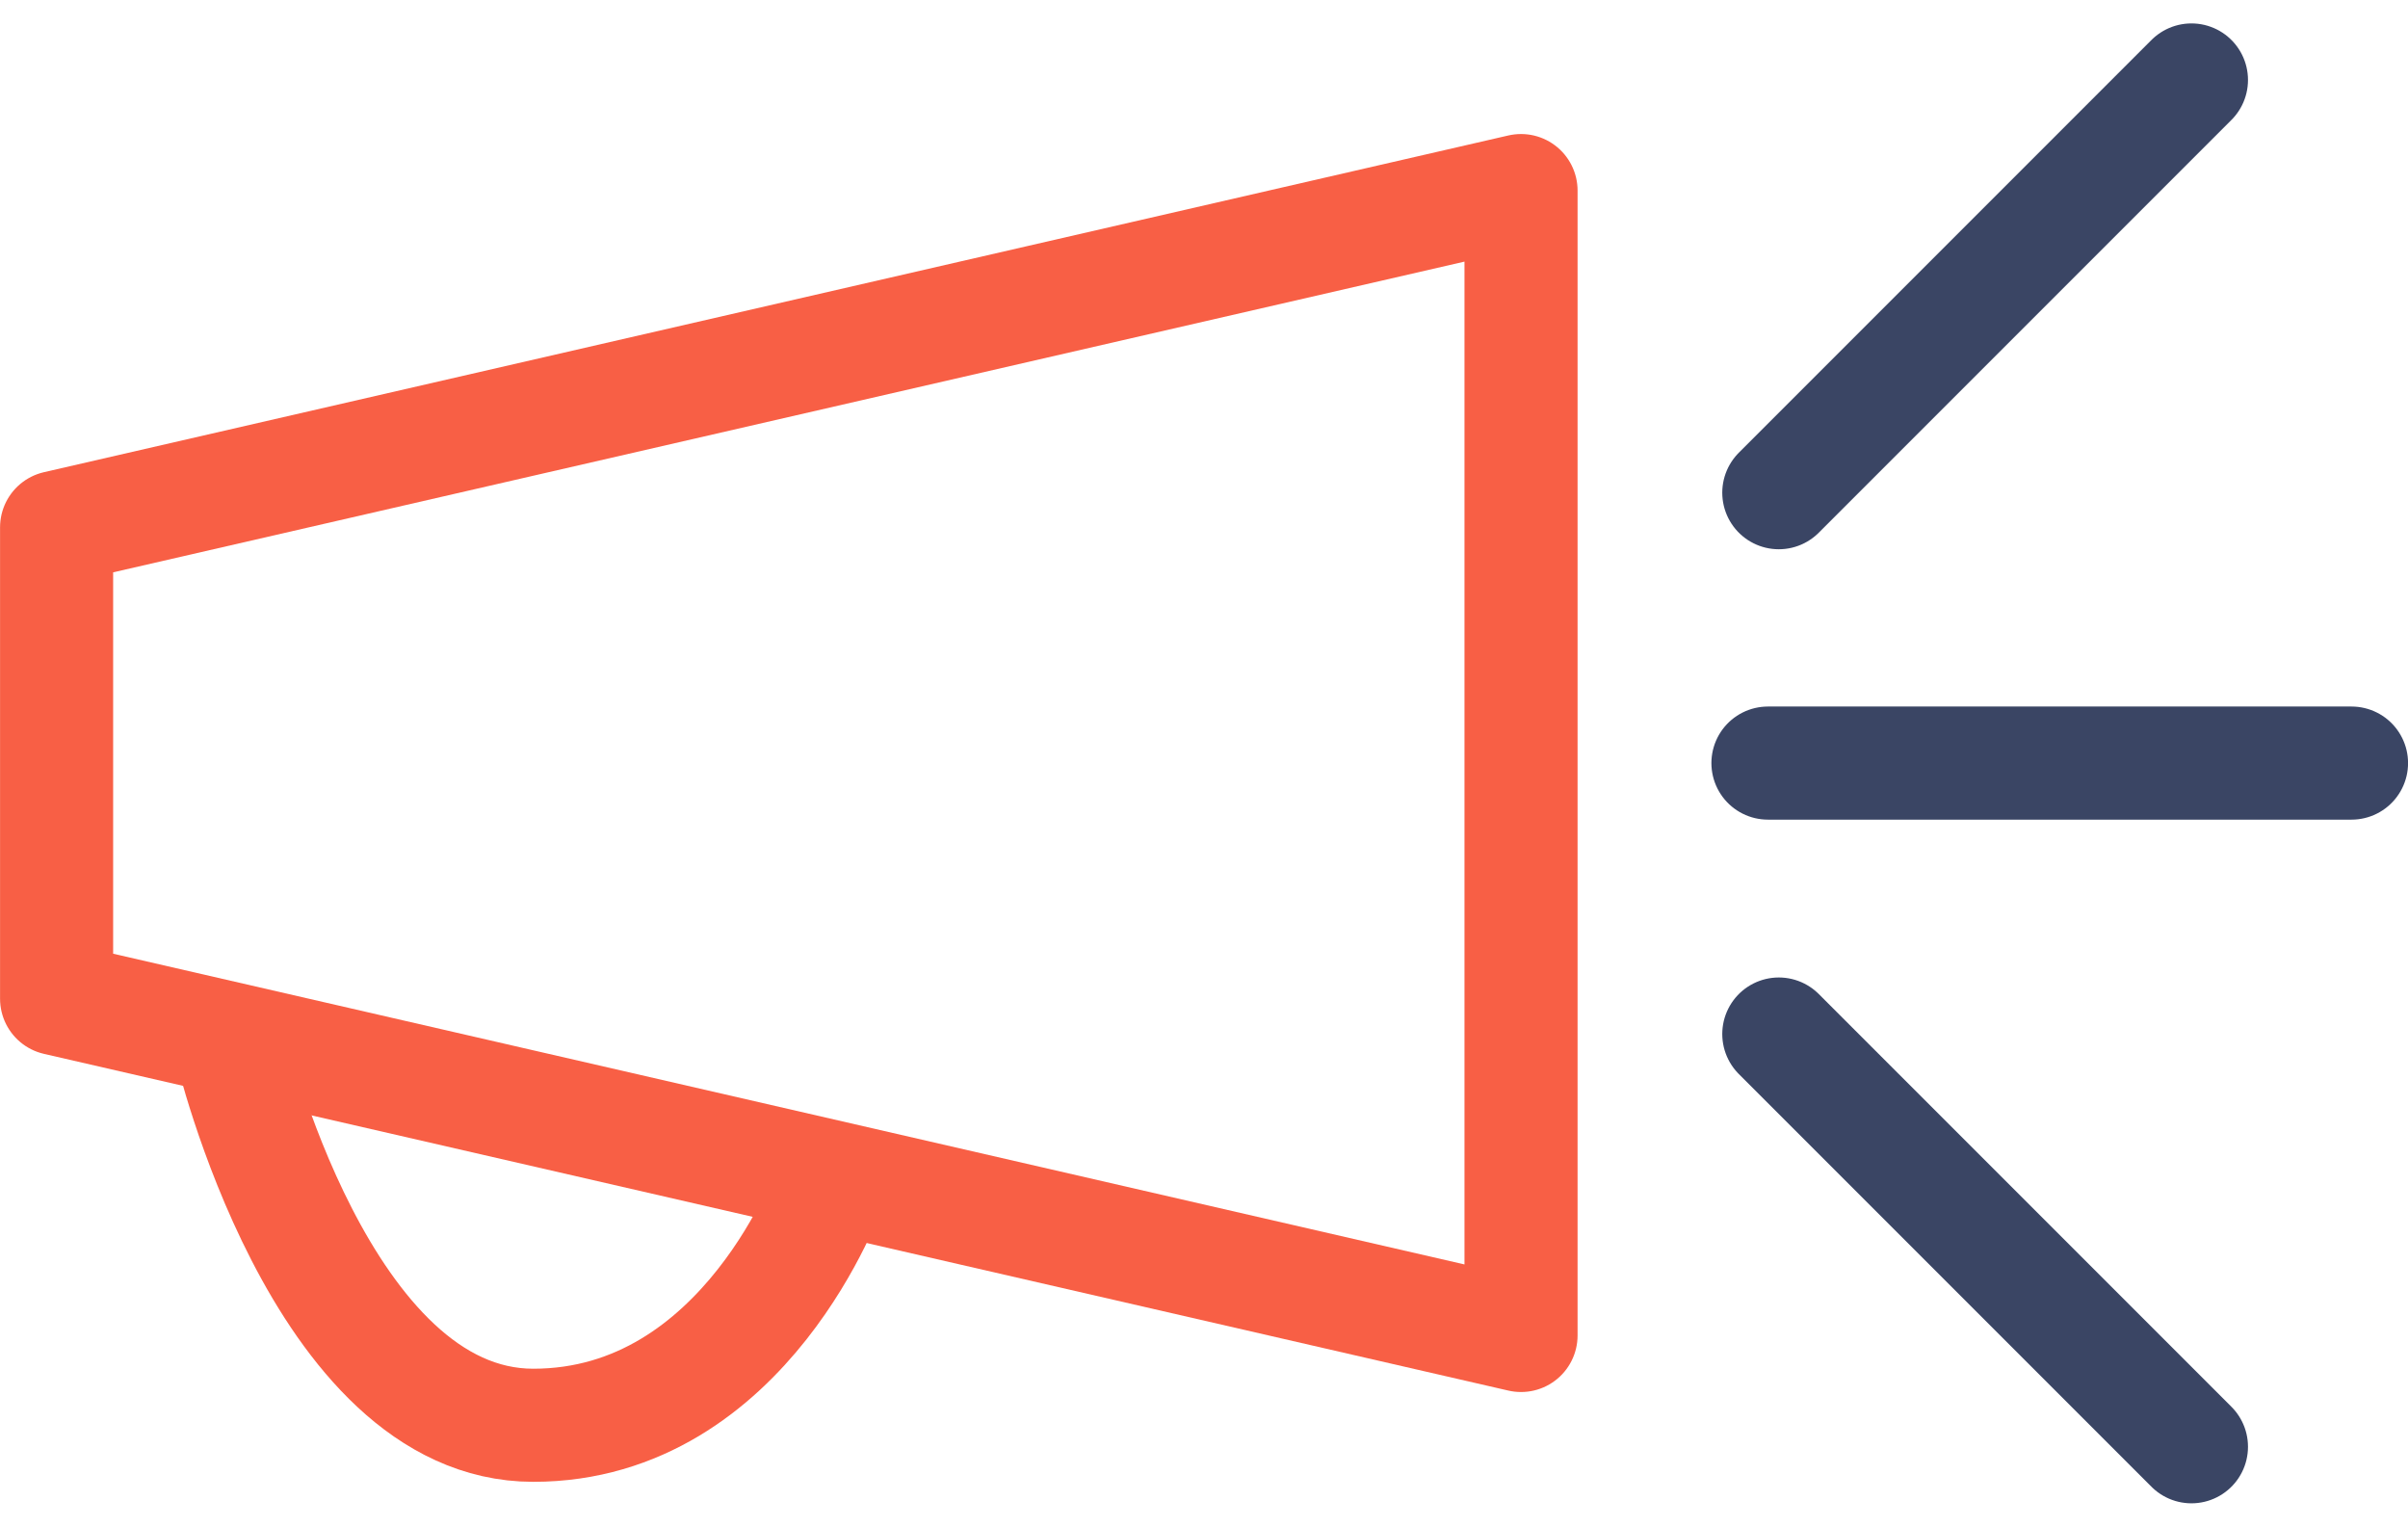
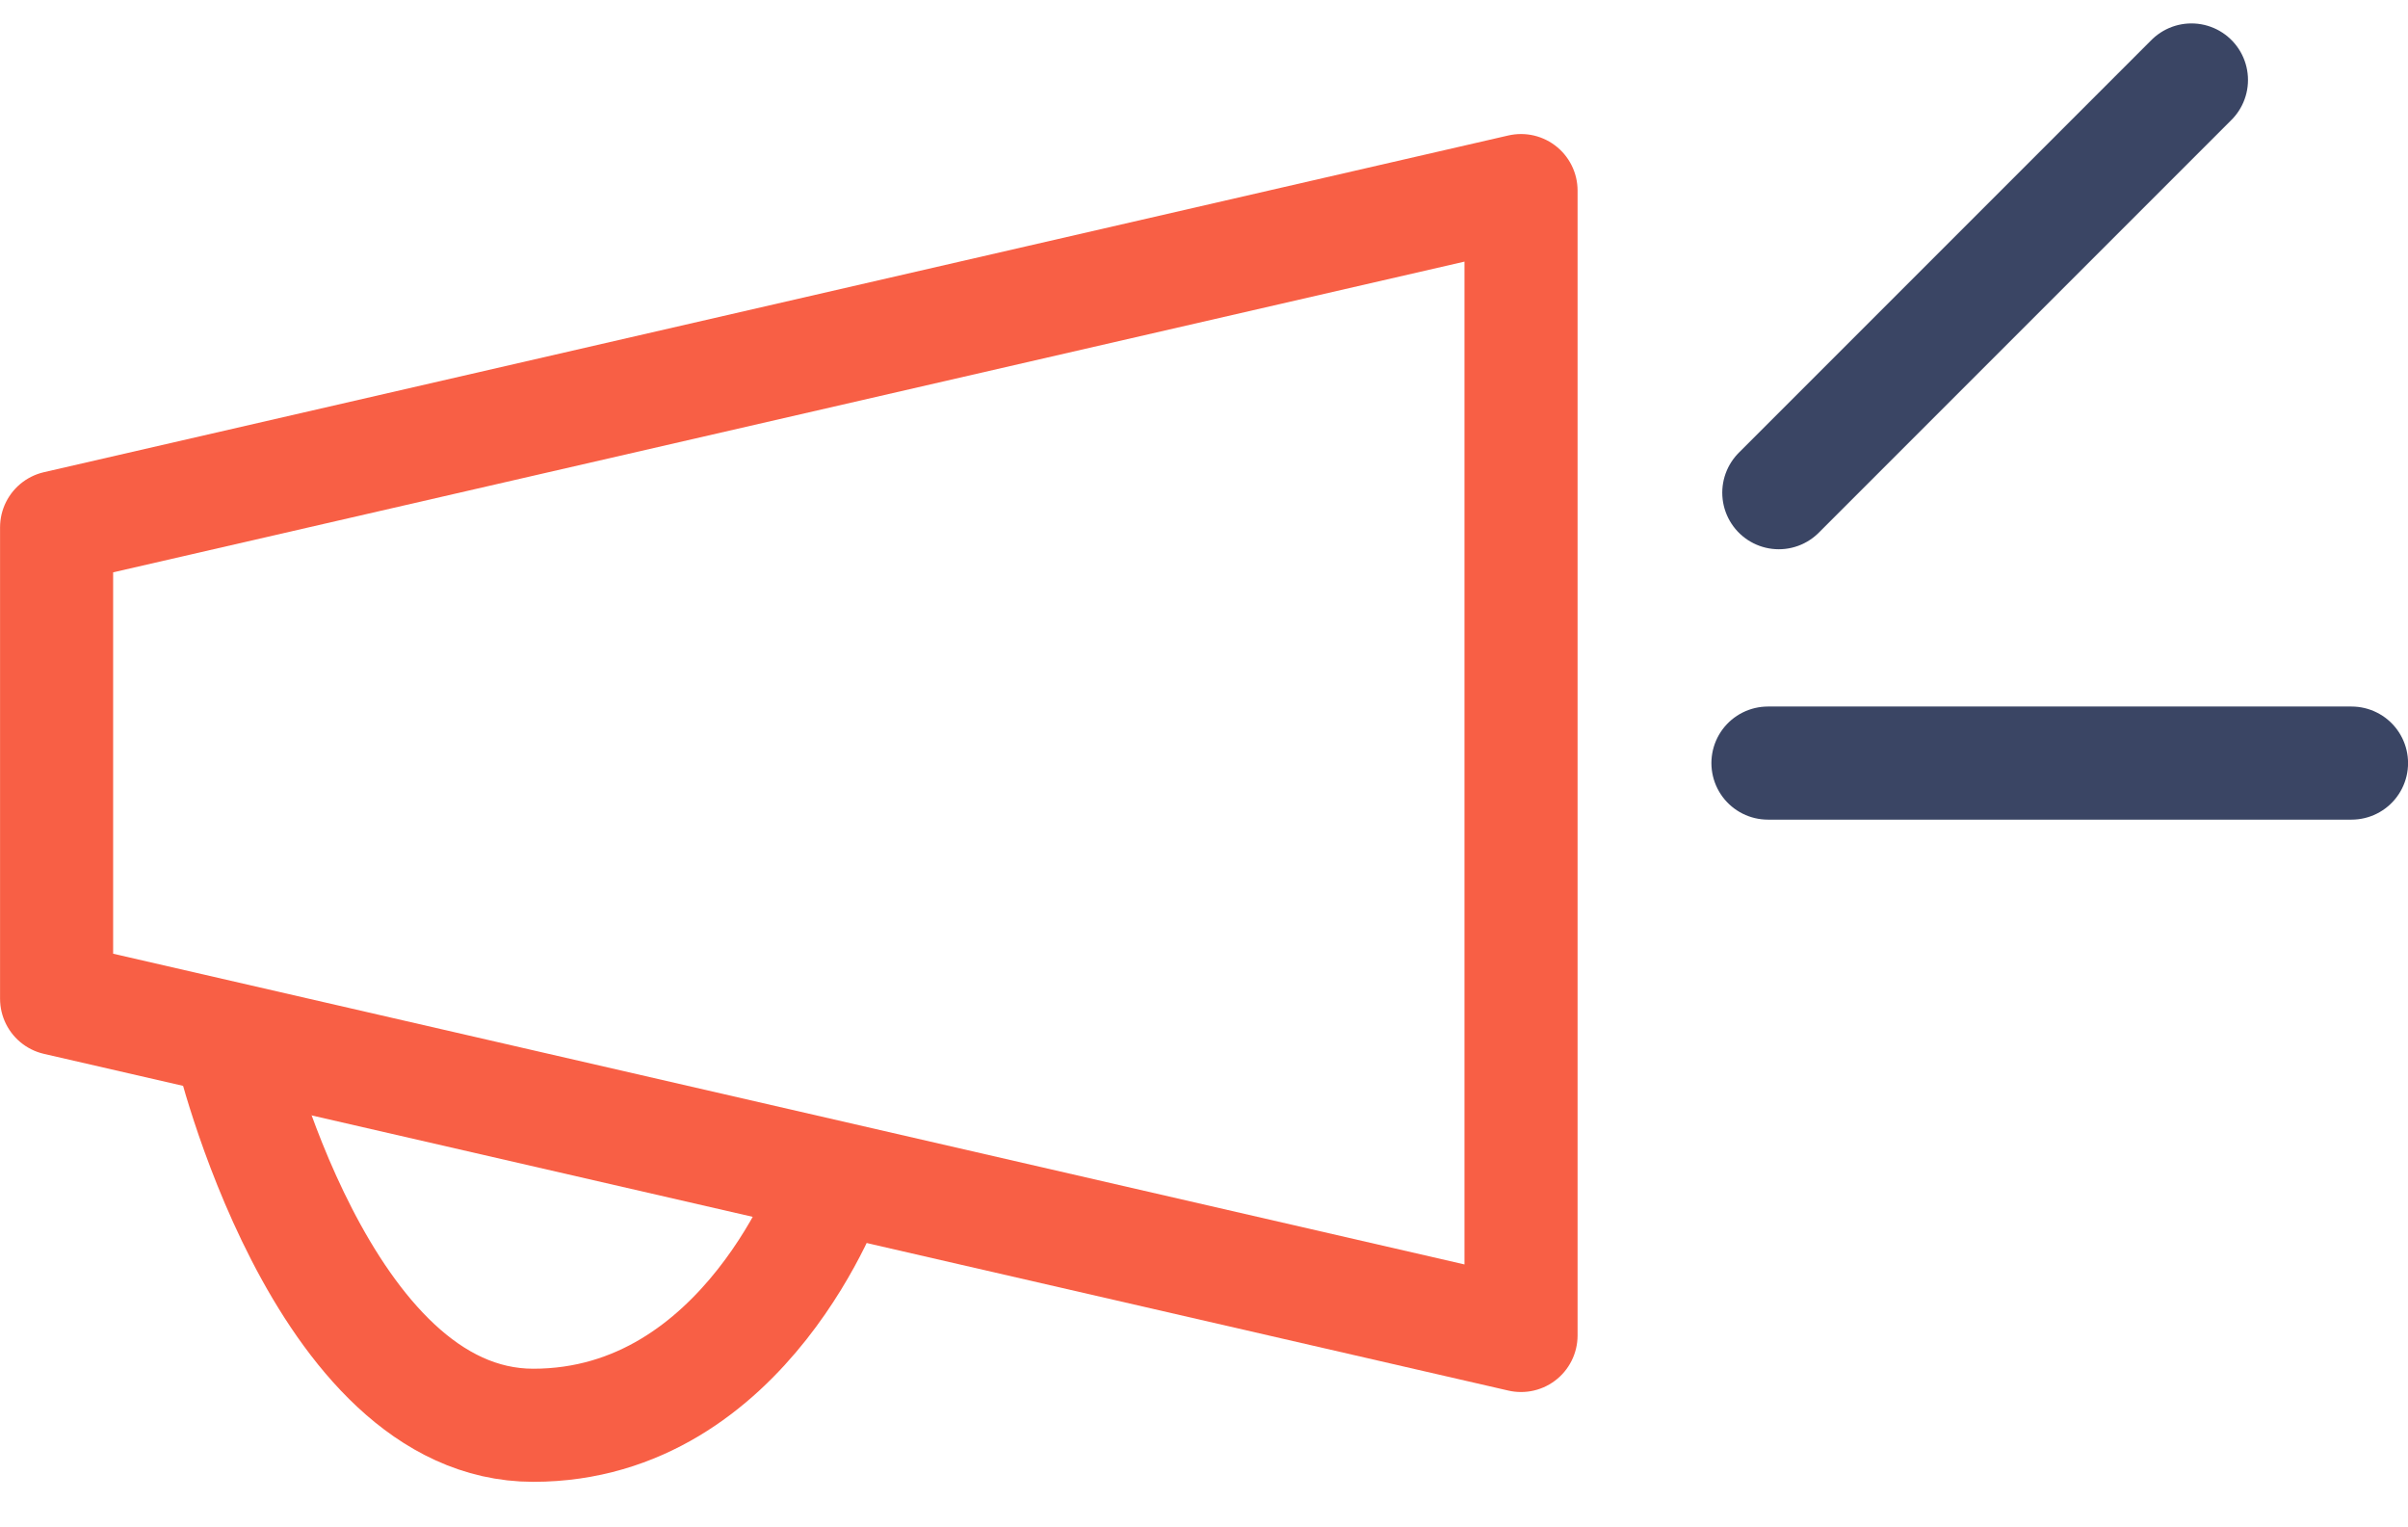
<svg xmlns="http://www.w3.org/2000/svg" width="42.588" height="26.997" viewBox="0 0 42.588 26.997">
  <g id="Promotion" transform="translate(-958.384 -798.371)">
    <path id="Path_4556" data-name="Path 4556" d="M985.285,822.649l-25.9-5.954v-8.336l25.9-5.954Z" transform="translate(0 -0.664)" fill="none" stroke="#f85f45" stroke-linecap="round" stroke-linejoin="round" stroke-width="2" />
    <line id="Line_265" data-name="Line 265" x2="10.321" transform="translate(989.652 811.864)" fill="none" stroke="#3a4564" stroke-linecap="round" stroke-linejoin="round" stroke-width="2" />
    <line id="Line_266" data-name="Line 266" y1="7.298" x2="7.298" transform="translate(989.844 799.785)" fill="none" stroke="#3a4564" stroke-linecap="round" stroke-linejoin="round" stroke-width="2" />
-     <line id="Line_267" data-name="Line 267" x2="7.298" y2="7.298" transform="translate(989.844 816.655)" fill="none" stroke="#3a4564" stroke-linecap="round" stroke-linejoin="round" stroke-width="2" />
    <path id="Path_4557" data-name="Path 4557" d="M963.5,822.606s1.588,6.748,5.359,6.748,5.26-4.267,5.26-4.267" transform="translate(-1.044 -5.781)" fill="none" stroke="#f85f45" stroke-linecap="round" stroke-linejoin="round" stroke-width="2" />
  </g>
</svg>